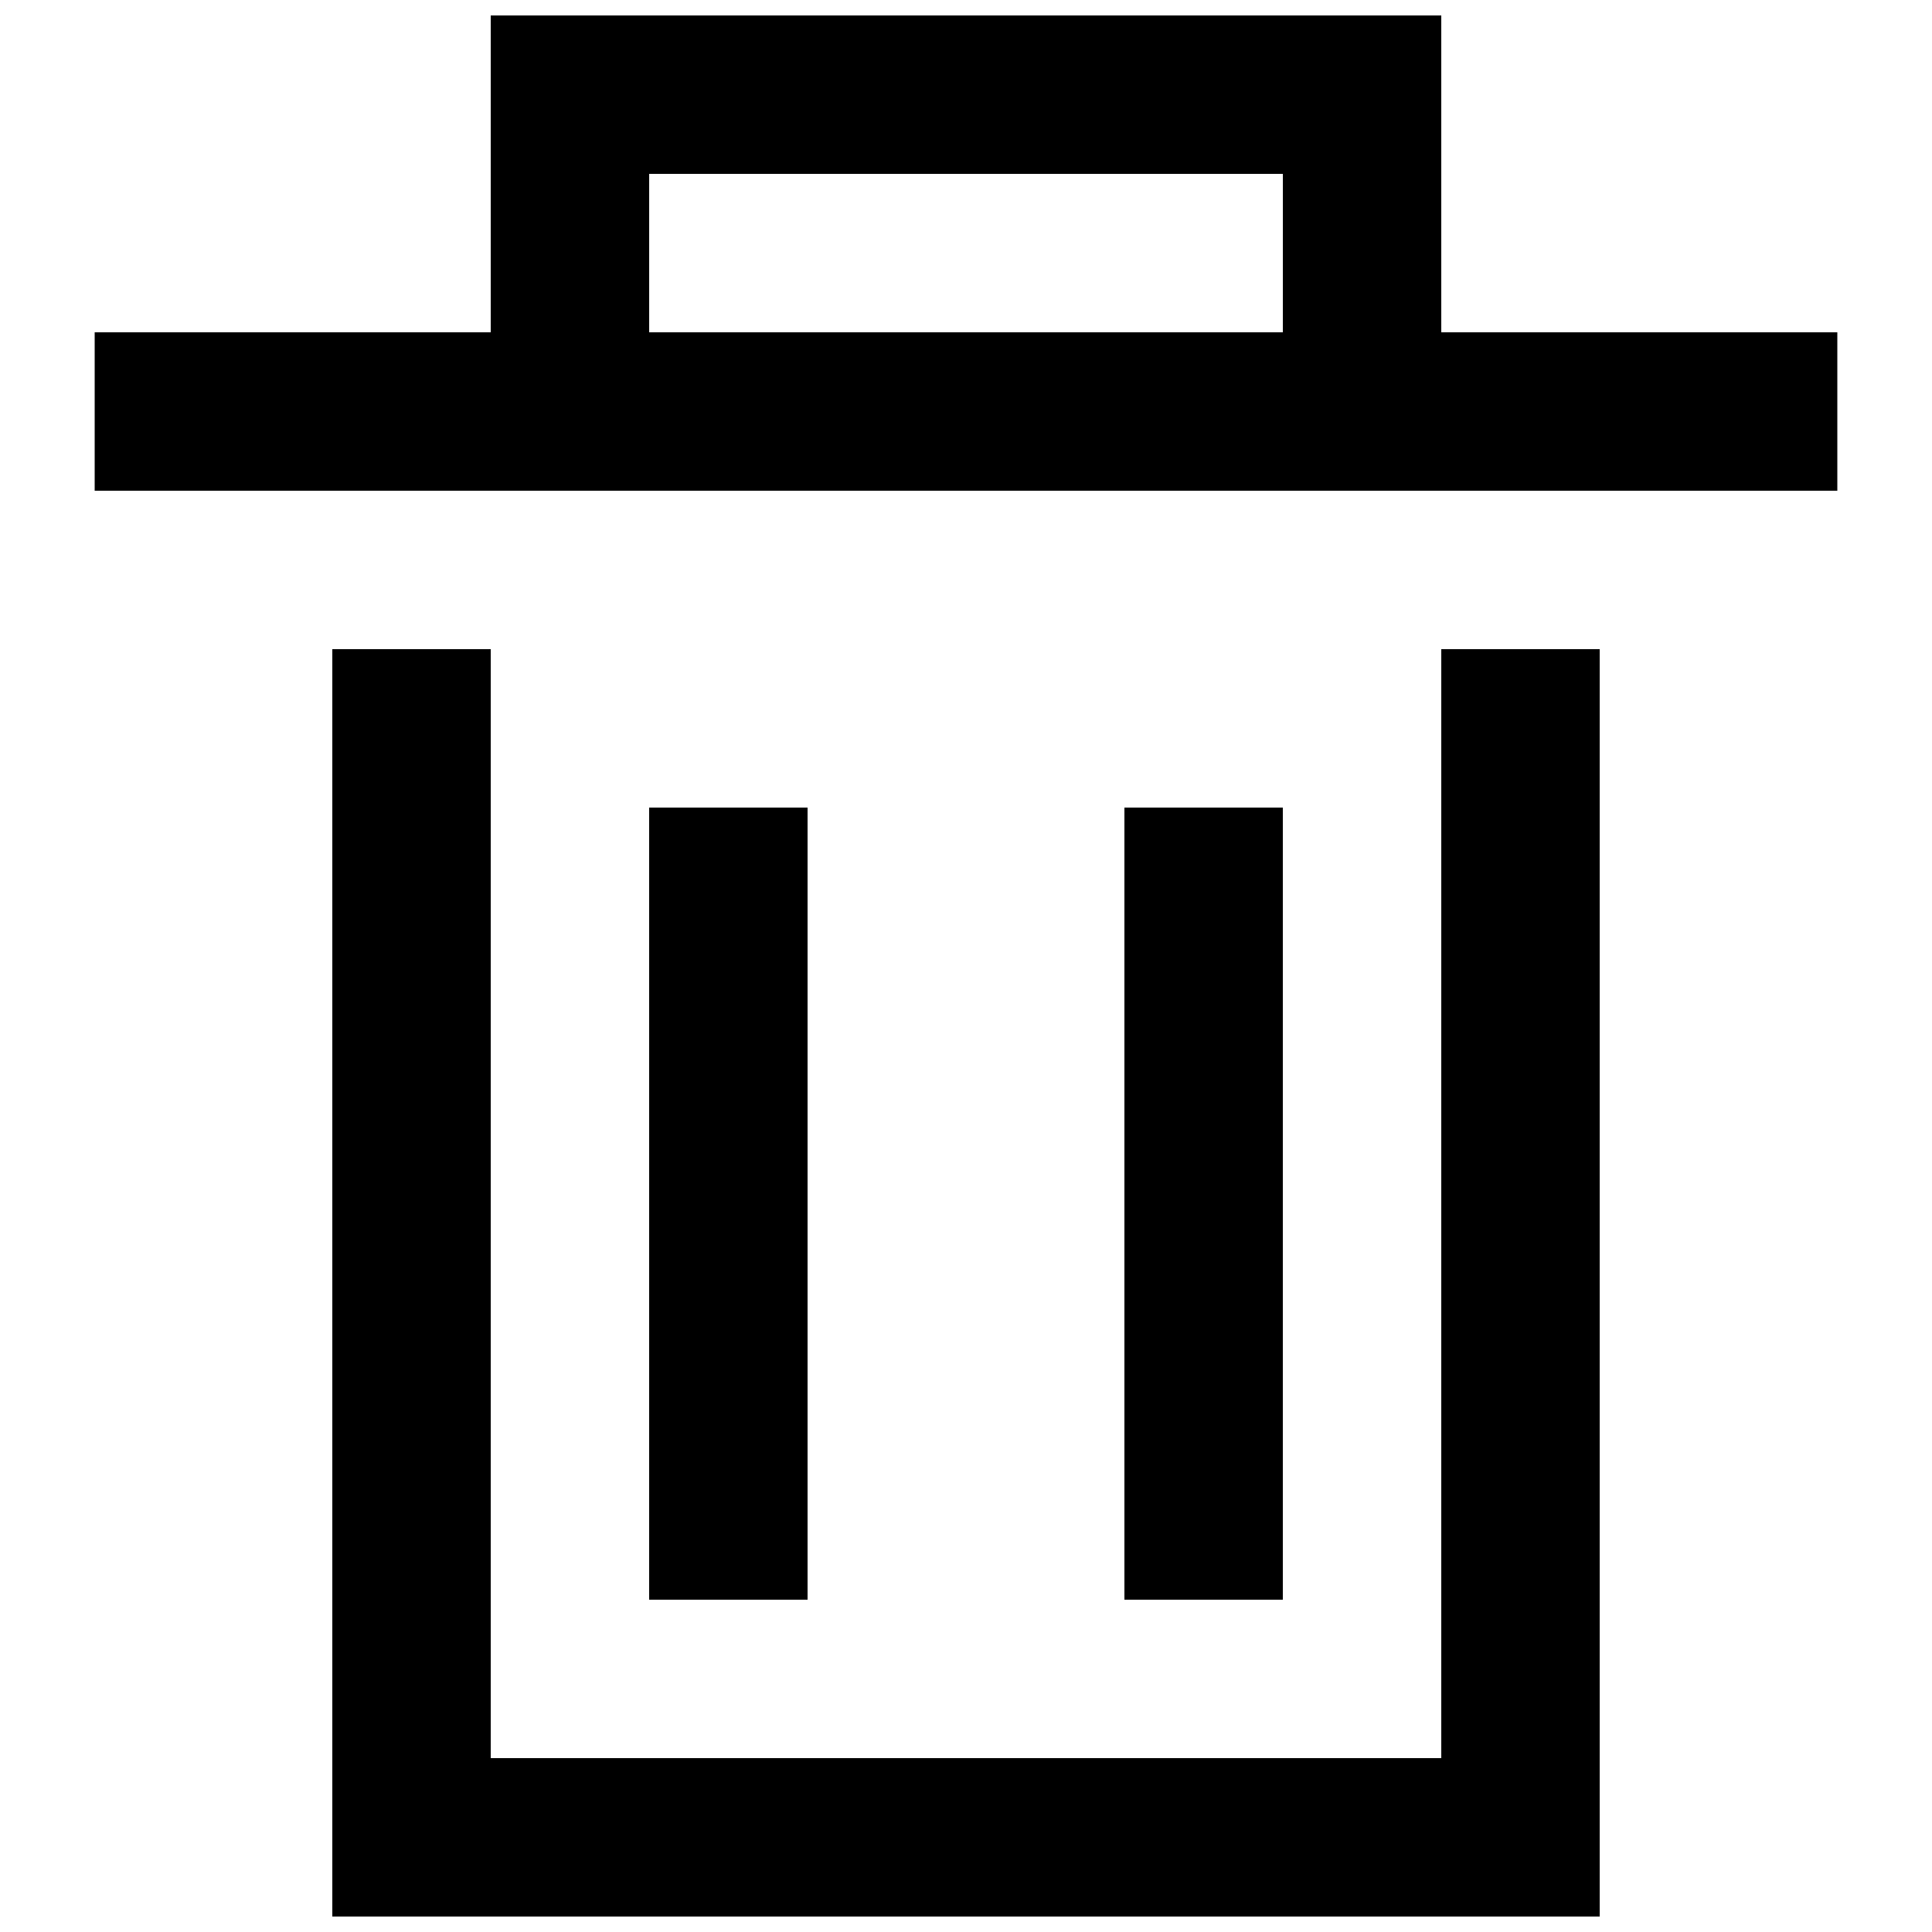
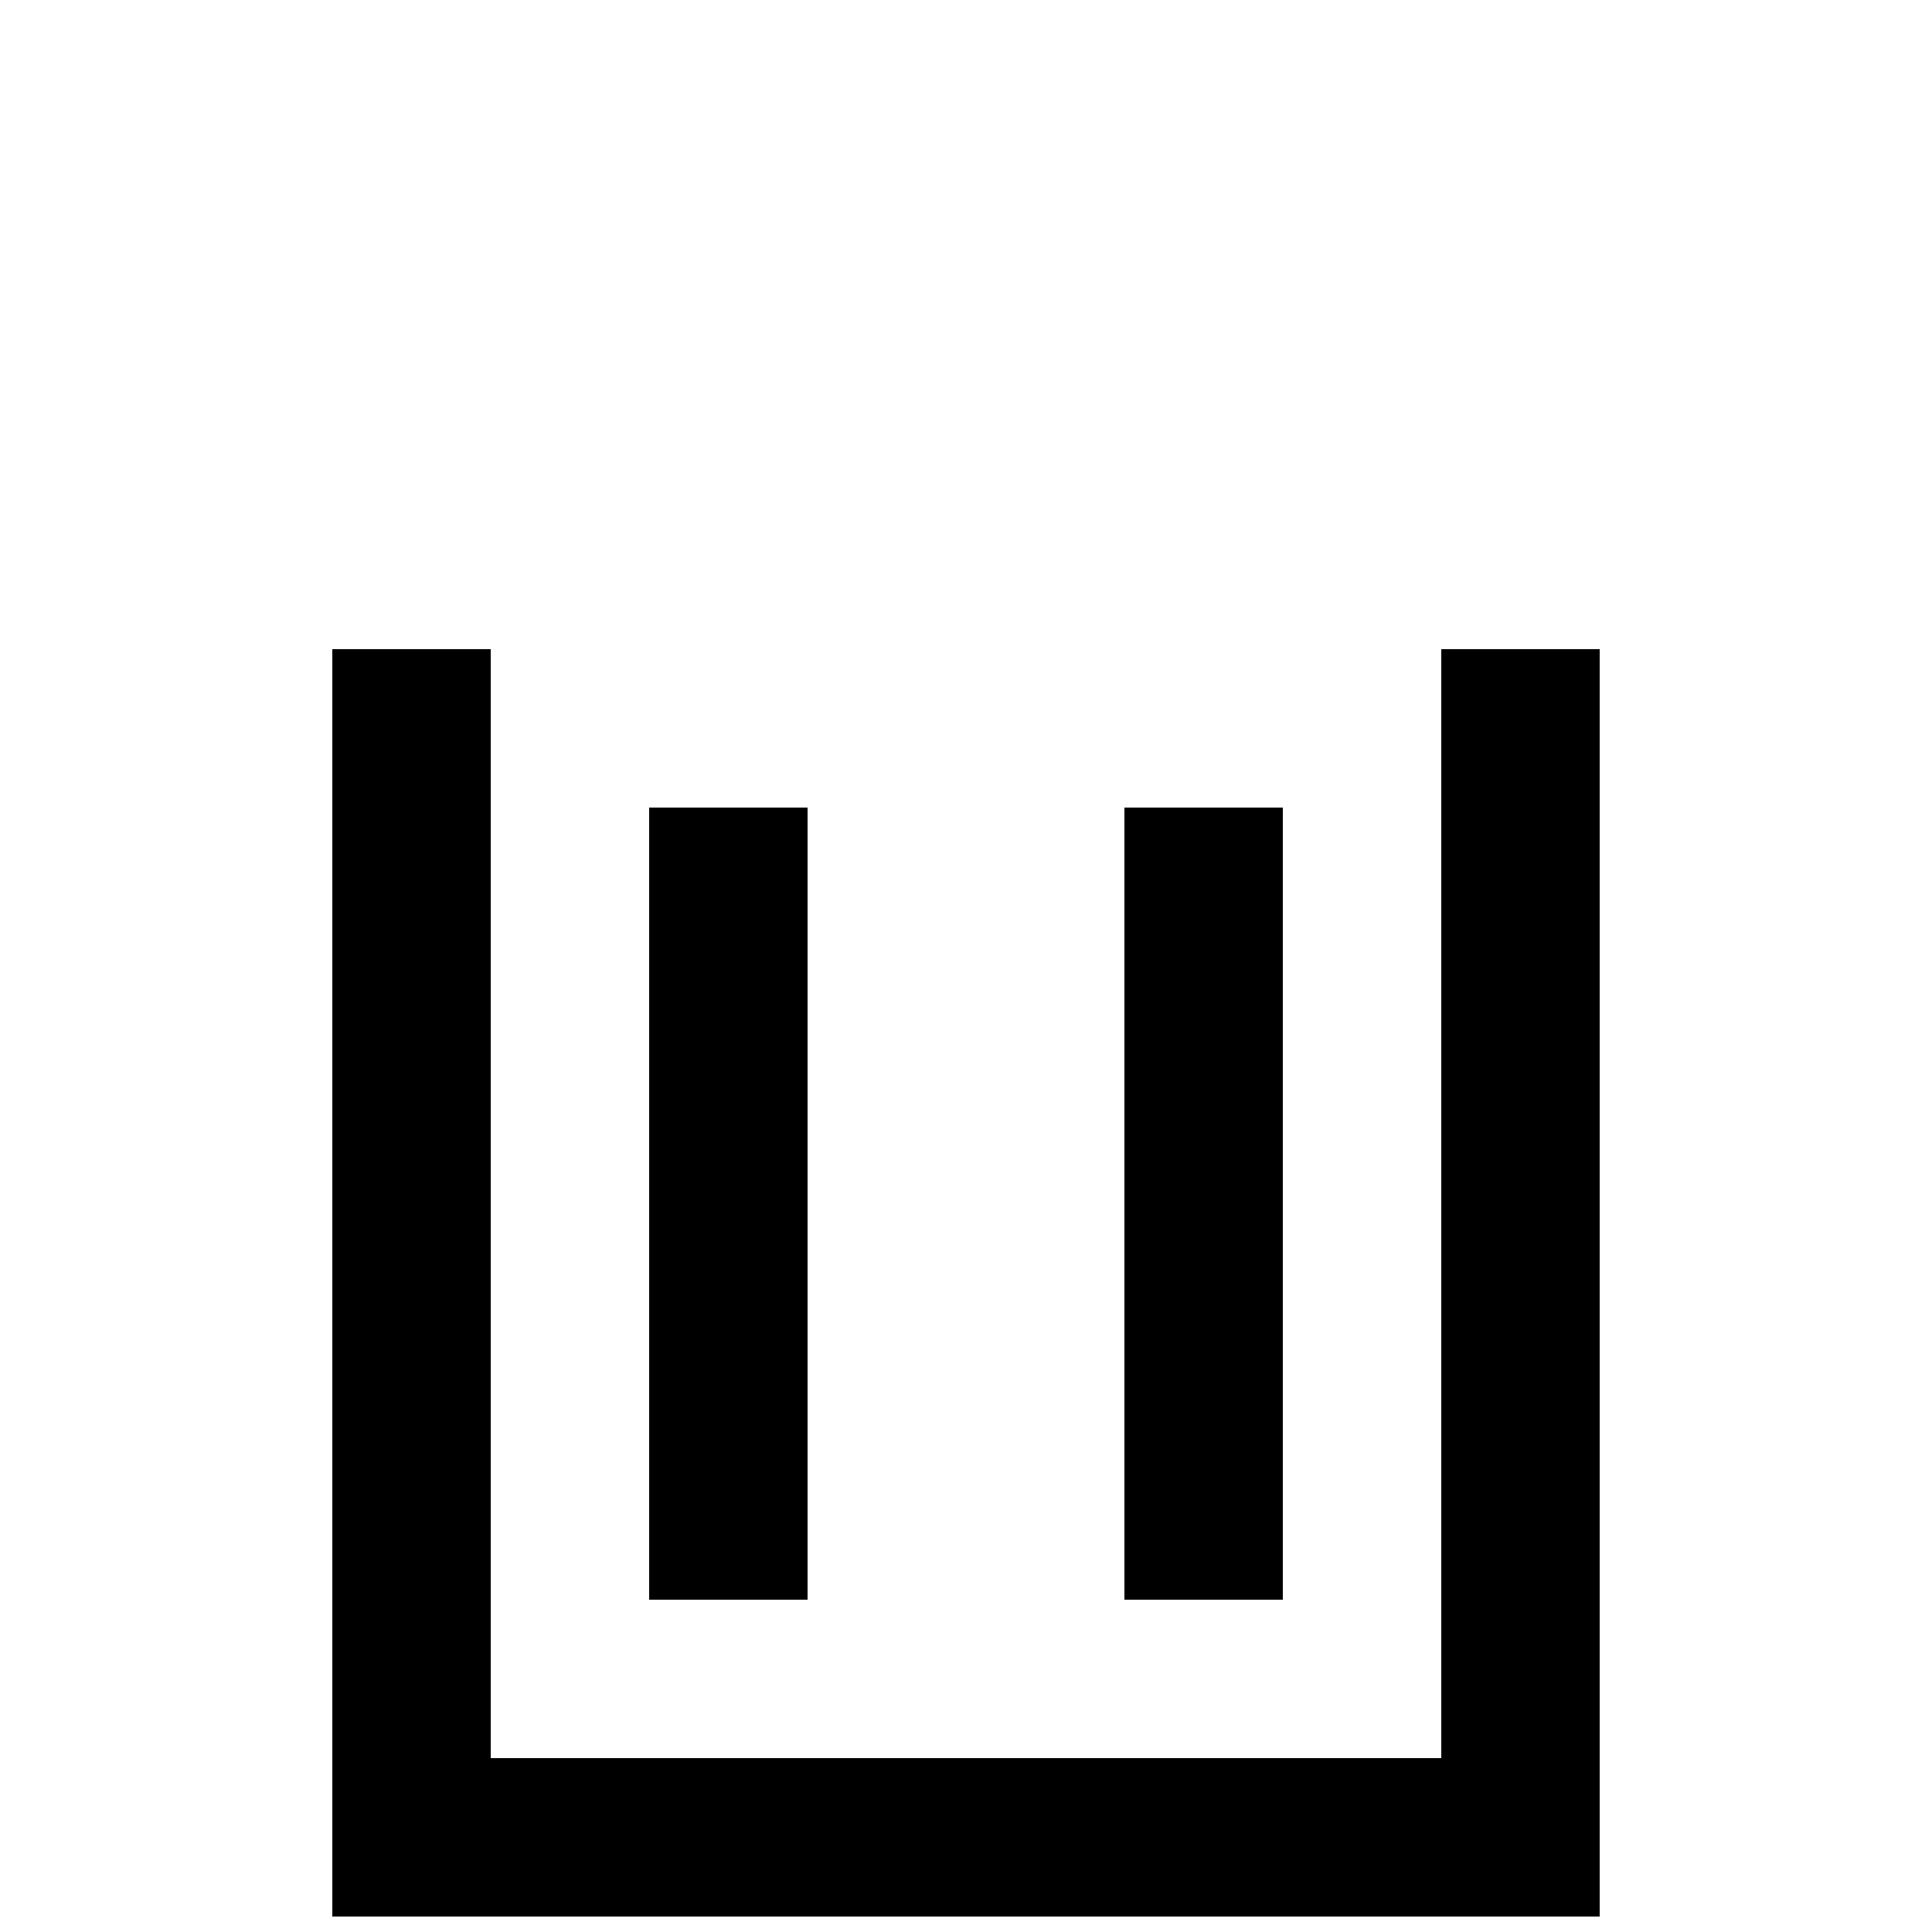
<svg xmlns="http://www.w3.org/2000/svg" width="800px" height="800px" version="1.1" viewBox="144 144 512 512">
  <defs>
    <clipPath id="b">
      <path d="m232 316h336v335.9h-336z" />
    </clipPath>
    <clipPath id="a">
-       <path d="m169 148.09h462v126.91h-462z" />
-     </clipPath>
+       </clipPath>
  </defs>
  <g clip-path="url(#b)">
    <path d="m525.95 609.92h-251.9v-293.89h-41.984v335.87h335.87v-335.87h-41.984z" />
  </g>
  <g clip-path="url(#a)">
    <path d="m525.95 232.06v-83.969h-251.9v83.969h-104.96v41.984h461.82v-41.984zm-41.984 0h-167.93v-41.984h167.94z" />
  </g>
  <path d="m316.03 358.02h41.984v209.92h-41.984z" />
-   <path d="m441.98 358.02h41.984v209.92h-41.984z" />
+   <path d="m441.98 358.02h41.984v209.92h-41.984" />
</svg>